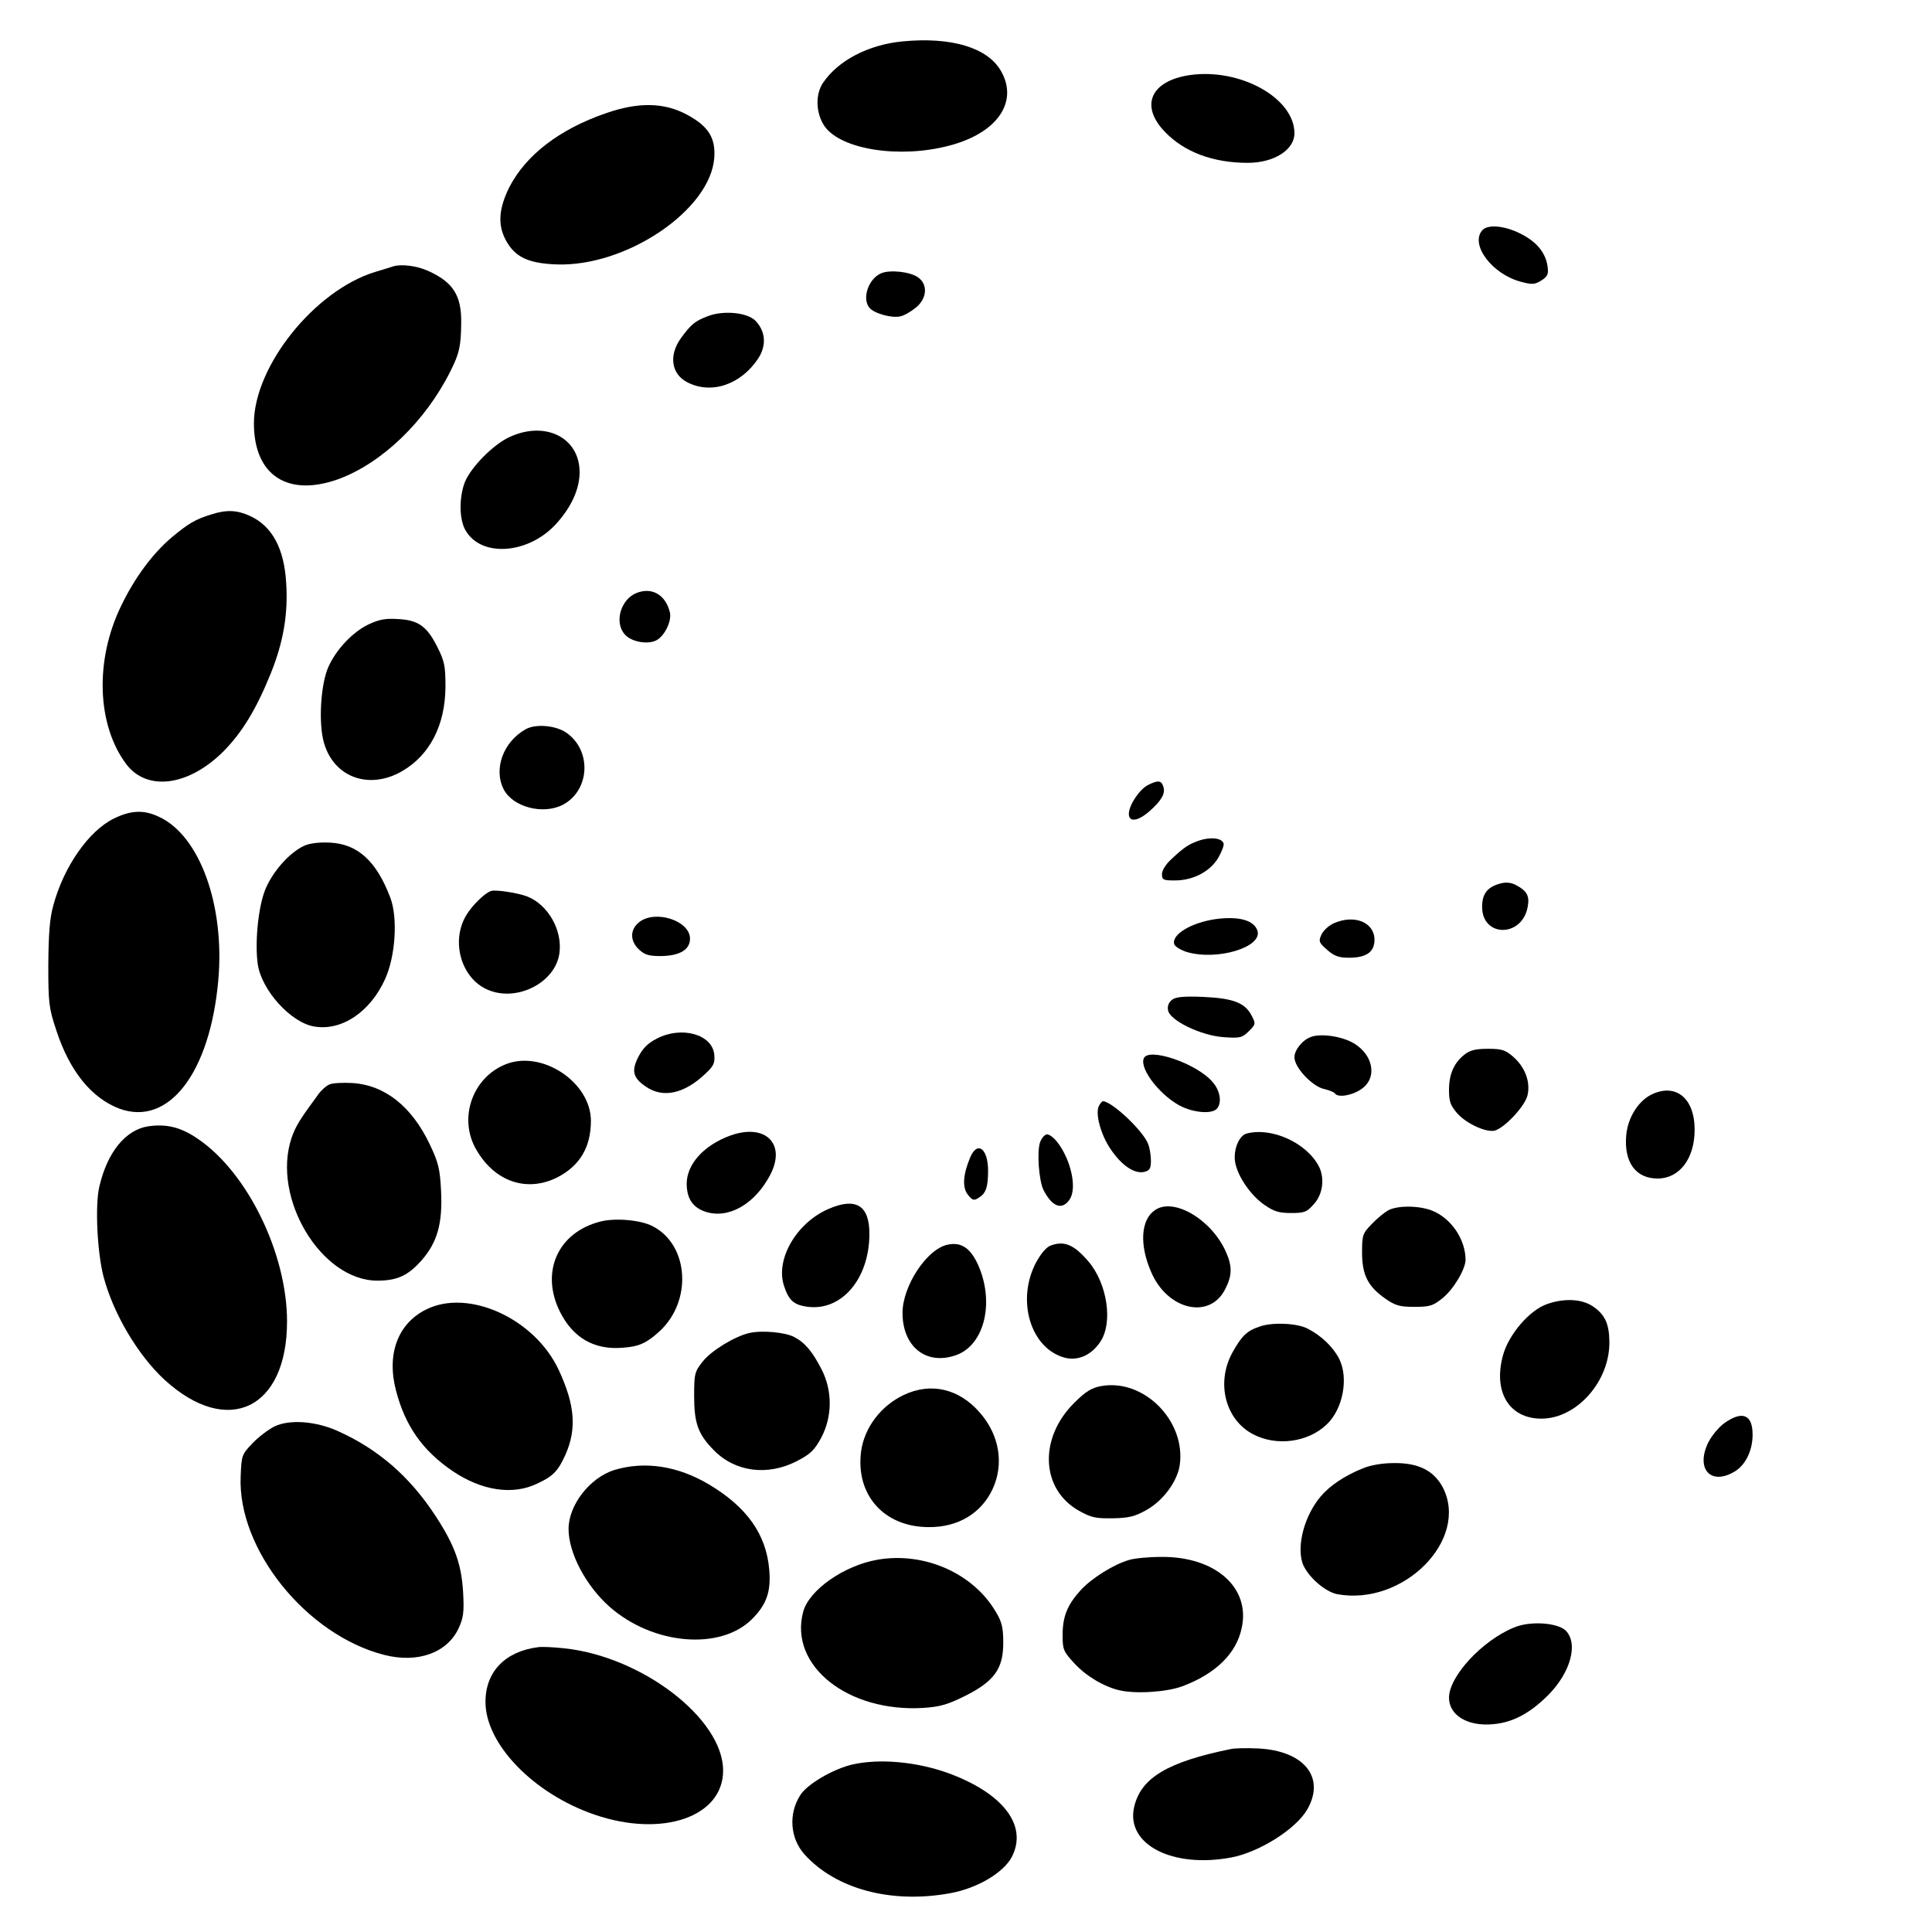
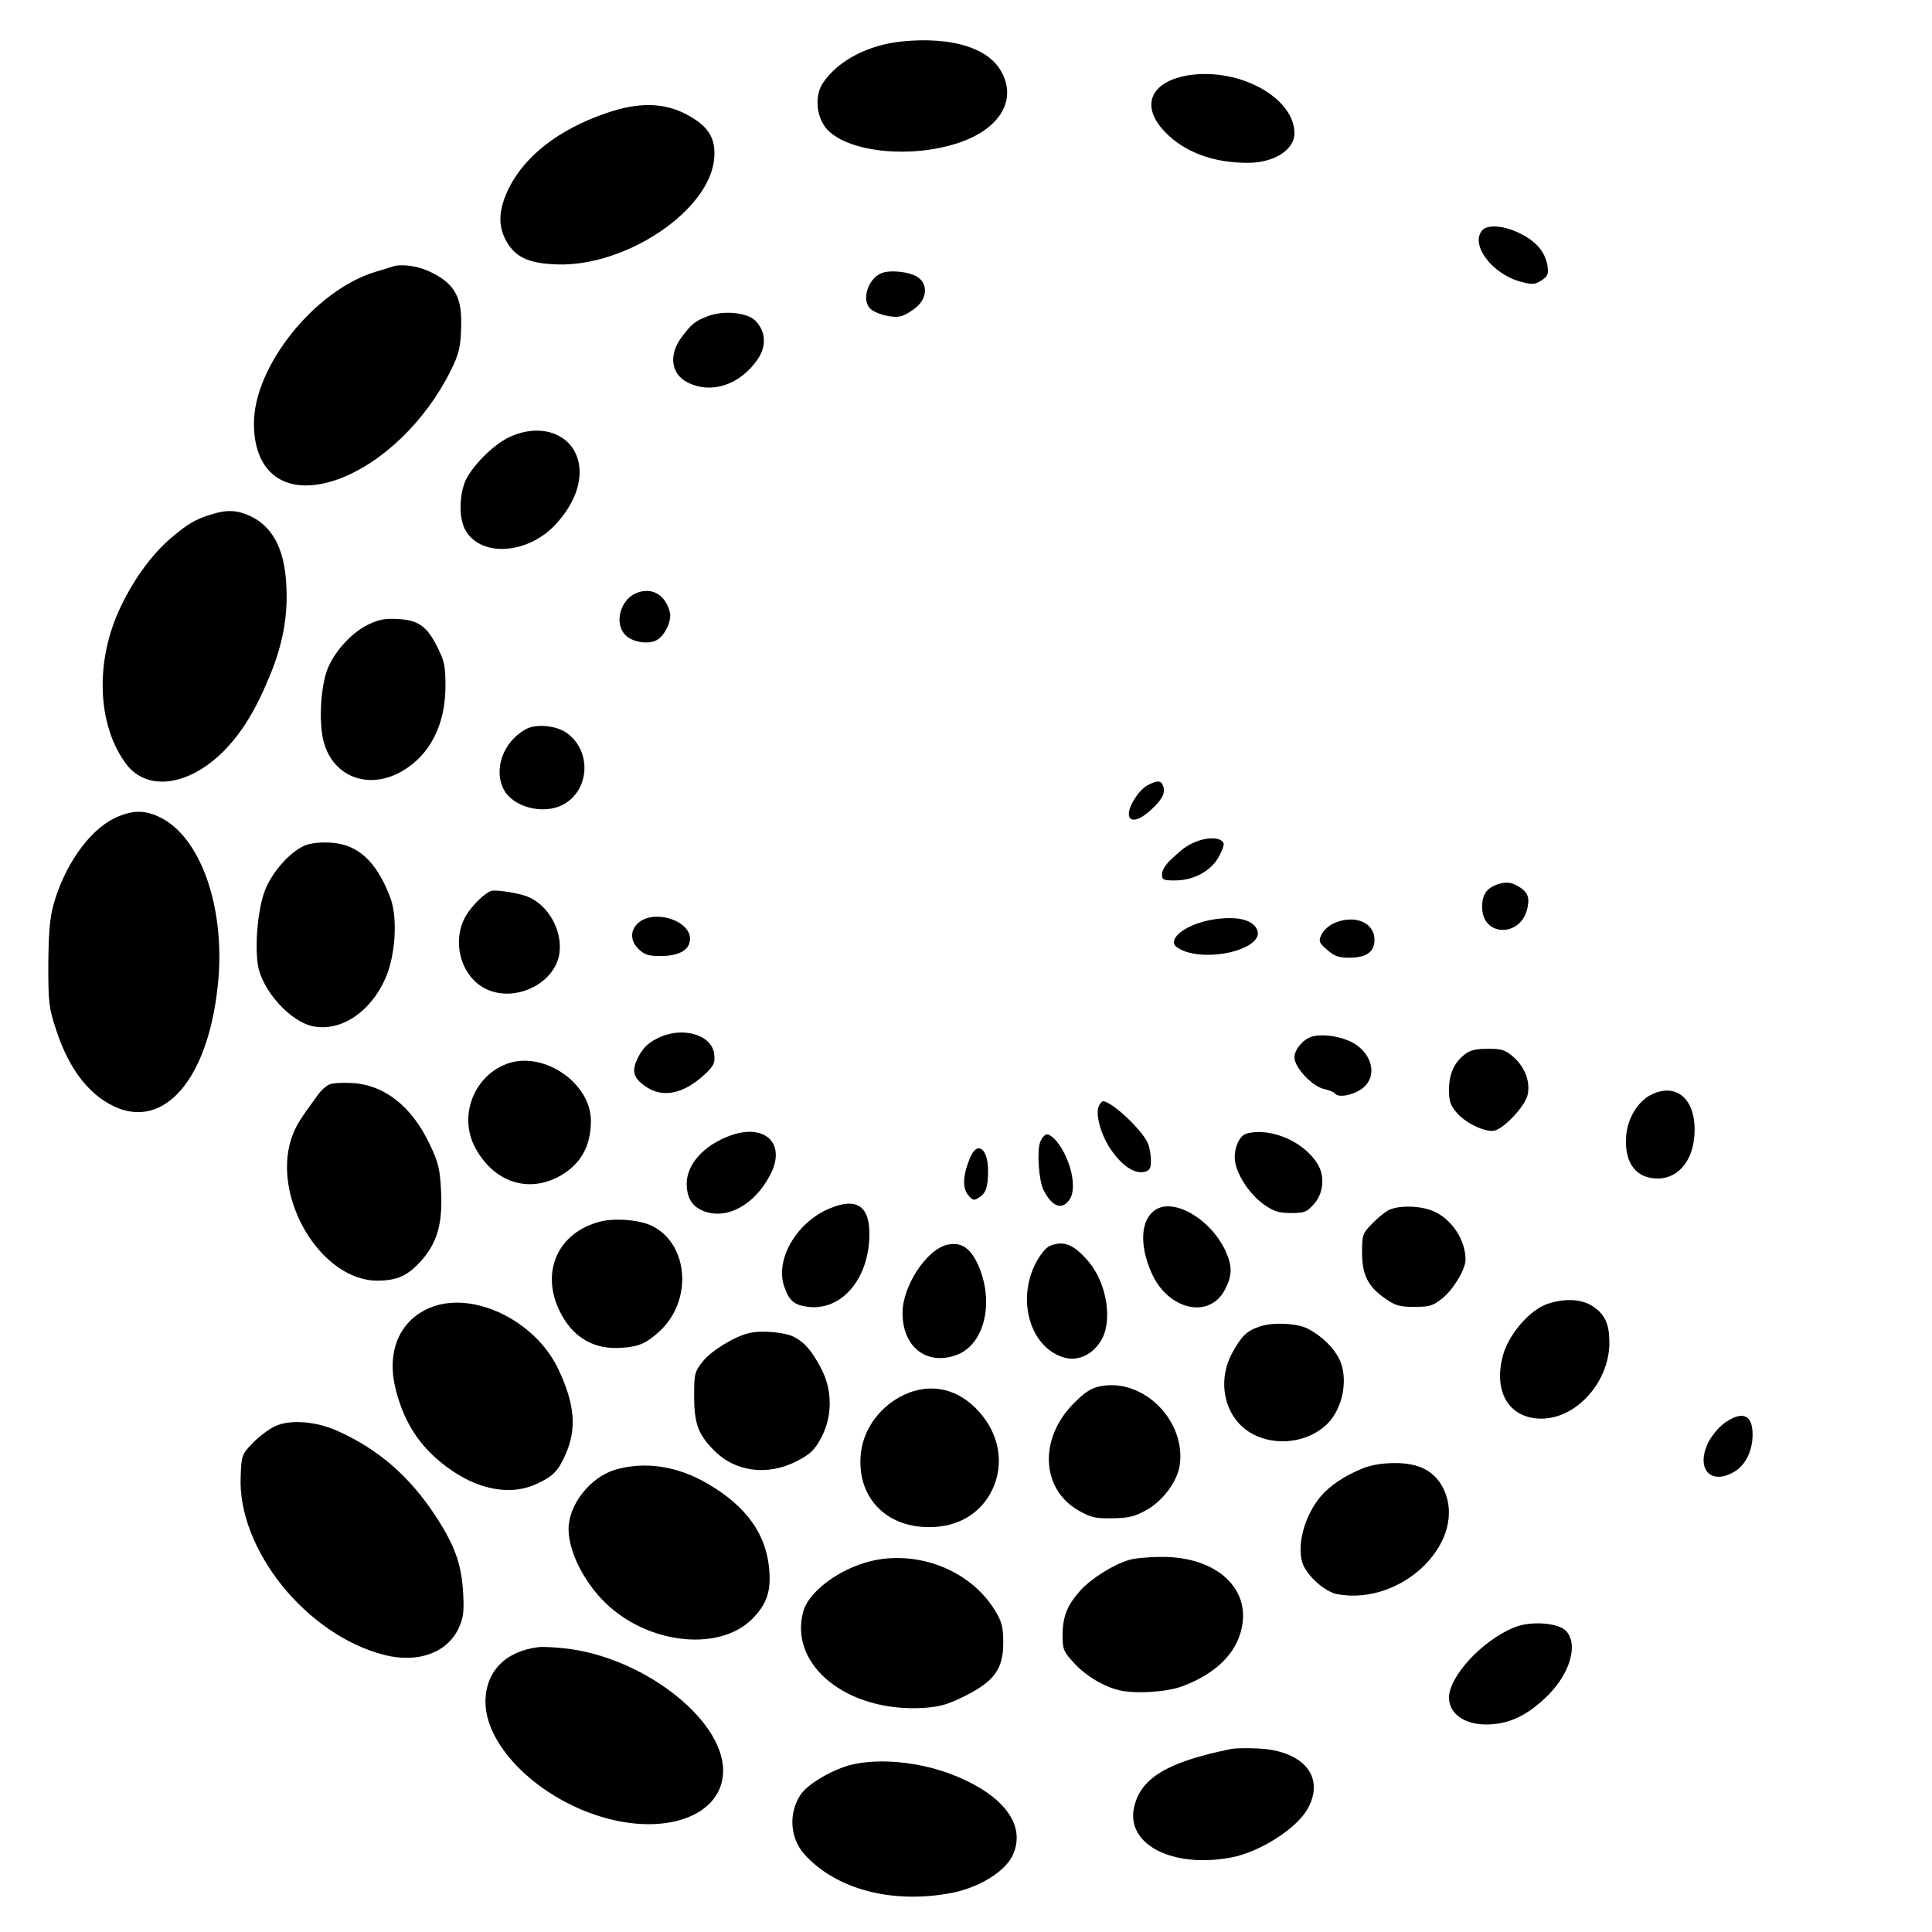
<svg xmlns="http://www.w3.org/2000/svg" version="1.0" width="700pt" height="700pt" viewBox="0 0 700 700" preserveAspectRatio="xMidYMid meet">
  <g transform="translate(0,700) scale(0.1,-0.1)" fill="#000000" stroke="none">
    <path d="M3270 6850 c-124 -12 -233 -69 -288 -150 -29 -43 -26 -112 6 -158 60 -84 271 -117 450 -70 175 45 254 159 188 272 -49 84 -180 123 -356 106z" />
    <path d="M4311 6728 c-142 -21 -182 -111 -90 -206 70 -73 174 -112 300 -112 95 0 169 47 169 107 0 128 -197 237 -379 211z" />
    <path d="M2196 6590 c-169 -58 -291 -152 -351 -269 -38 -77 -42 -135 -13 -190 33 -62 81 -85 183 -89 253 -10 560 197 573 387 5 72 -22 114 -98 155 -83 45 -176 47 -294 6z" />
    <path d="M5370 6165 c-44 -52 37 -159 141 -186 41 -11 50 -10 74 5 23 15 26 23 22 52 -8 51 -41 89 -99 118 -58 29 -119 34 -138 11z" />
    <path d="M1425 6035 c-5 -2 -35 -11 -65 -20 -220 -67 -440 -342 -440 -549 0 -188 122 -268 306 -202 158 58 315 209 406 391 32 64 38 89 39 173 2 101 -29 150 -121 191 -40 18 -96 25 -125 16z" />
    <path d="M3193 6010 c-46 -19 -71 -91 -43 -125 17 -21 83 -39 113 -31 14 3 39 18 56 32 41 34 43 85 6 110 -30 20 -101 27 -132 14z" />
    <path d="M2566 5855 c-48 -18 -62 -30 -98 -79 -46 -63 -36 -131 22 -161 87 -45 194 -9 257 86 31 47 27 99 -10 137 -30 30 -115 38 -171 17z" />
    <path d="M1845 5416 c-58 -27 -137 -107 -160 -161 -22 -55 -22 -137 2 -177 57 -99 229 -86 329 25 55 61 84 126 84 186 0 126 -125 188 -255 127z" />
    <path d="M765 5136 c-58 -18 -83 -33 -144 -84 -68 -58 -133 -145 -182 -247 -96 -197 -88 -431 18 -573 75 -100 225 -81 352 45 68 69 119 152 172 283 46 114 63 216 56 326 -7 127 -51 208 -132 245 -46 21 -84 23 -140 5z" />
    <path d="M2305 4851 c-57 -24 -80 -107 -41 -150 23 -26 80 -37 112 -22 31 14 59 71 51 103 -16 64 -66 92 -122 69z" />
    <path d="M1334 4737 c-56 -27 -116 -90 -144 -153 -28 -61 -37 -205 -16 -276 36 -125 164 -171 283 -102 100 58 156 166 157 305 0 75 -3 92 -29 144 -38 76 -69 98 -142 102 -46 3 -69 -1 -109 -20z" />
    <path d="M1905 4358 c-81 -45 -118 -144 -80 -218 33 -64 142 -93 214 -56 99 52 106 198 12 262 -39 26 -110 32 -146 12z" />
    <path d="M4158 4155 c-31 -17 -68 -73 -68 -104 0 -31 33 -27 75 10 44 39 58 64 50 89 -7 23 -20 24 -57 5z" />
    <path d="M412 4034 c-91 -45 -181 -174 -219 -315 -13 -47 -17 -103 -18 -214 0 -139 2 -157 29 -238 48 -148 128 -246 229 -284 178 -65 328 129 358 466 24 272 -68 525 -216 592 -55 26 -102 23 -163 -7z" />
    <path d="M4346 3955 c-40 -14 -55 -24 -103 -69 -19 -17 -33 -40 -33 -53 0 -21 5 -23 47 -23 66 0 127 32 157 82 13 23 22 46 19 53 -7 19 -47 23 -87 10z" />
    <path d="M1103 3936 c-54 -24 -118 -97 -143 -162 -25 -64 -37 -192 -26 -268 14 -94 119 -210 203 -225 100 -18 204 52 258 171 38 83 47 223 19 296 -50 132 -118 194 -218 199 -38 2 -73 -2 -93 -11z" />
    <path d="M5436 3799 c-47 -13 -66 -37 -66 -85 0 -111 145 -111 165 0 8 40 -3 59 -44 80 -17 9 -36 10 -55 5z" />
    <path d="M1780 3772 c-22 -6 -69 -52 -90 -87 -58 -95 -19 -230 77 -271 106 -46 246 26 260 133 11 83 -41 175 -117 205 -34 13 -113 25 -130 20z" />
    <path d="M2316 3659 c-34 -27 -34 -68 -1 -99 21 -20 36 -24 80 -24 68 1 105 23 105 63 0 65 -125 106 -184 60z" />
    <path d="M4405 3670 c-91 -13 -163 -58 -150 -92 3 -8 23 -20 44 -27 110 -33 276 17 257 77 -13 38 -67 53 -151 42z" />
    <path d="M4833 3655 c-18 -8 -38 -26 -45 -41 -11 -24 -10 -29 20 -55 26 -23 42 -29 80 -29 63 0 92 21 92 65 0 63 -72 93 -147 60z" />
-     <path d="M4247 3378 c-12 -9 -18 -23 -15 -38 5 -37 121 -93 203 -98 58 -4 66 -2 90 22 25 25 25 27 10 56 -24 47 -67 63 -175 68 -70 3 -100 0 -113 -10z" />
    <path d="M2380 3237 c-32 -16 -51 -35 -67 -66 -26 -51 -20 -76 27 -108 62 -43 139 -26 215 46 30 28 36 39 33 69 -6 74 -118 106 -208 59z" />
    <path d="M4750 3243 c-31 -11 -60 -47 -60 -74 0 -37 66 -107 109 -115 17 -4 34 -11 37 -15 10 -17 61 -9 95 14 68 45 40 144 -51 179 -44 17 -101 22 -130 11z" />
    <path d="M5306 3179 c-38 -30 -56 -71 -56 -128 0 -42 5 -56 30 -85 34 -38 107 -71 137 -62 38 12 112 93 118 130 10 48 -10 99 -51 136 -30 26 -42 30 -93 30 -44 0 -65 -5 -85 -21z" />
-     <path d="M4144 3165 c-16 -40 66 -142 141 -176 46 -21 105 -25 123 -7 20 20 14 65 -14 97 -57 68 -234 128 -250 86z" />
    <path d="M1835 3145 c-123 -47 -176 -197 -109 -311 67 -116 183 -155 293 -100 82 42 122 110 122 205 0 138 -174 256 -306 206z" />
    <path d="M1194 3071 c-12 -5 -30 -21 -40 -35 -67 -91 -83 -116 -98 -160 -72 -217 108 -516 311 -516 72 0 111 18 160 73 58 66 77 135 71 253 -4 80 -10 103 -41 168 -65 137 -163 215 -281 222 -33 2 -71 0 -82 -5z" />
    <path d="M5983 3034 c-48 -24 -86 -85 -91 -149 -8 -97 35 -155 114 -155 79 0 134 72 134 177 0 115 -69 170 -157 127z" />
    <path d="M3982 2994 c-15 -27 6 -106 43 -159 40 -59 86 -89 121 -81 20 5 24 13 24 41 0 18 -4 45 -10 60 -18 48 -132 155 -164 155 -3 0 -9 -7 -14 -16z" />
-     <path d="M536 2919 c-81 -13 -147 -93 -176 -218 -16 -66 -8 -238 15 -326 35 -134 125 -286 222 -375 228 -208 443 -105 443 212 0 246 -143 539 -322 661 -62 43 -115 56 -182 46z" />
    <path d="M2647 2886 c-97 -35 -160 -105 -159 -177 1 -53 23 -84 67 -99 83 -28 179 26 235 132 60 113 -16 189 -143 144z" />
    <path d="M4517 2893 c-28 -7 -49 -59 -42 -103 9 -52 56 -121 107 -156 33 -23 52 -29 95 -29 49 0 58 3 84 33 32 35 39 93 18 135 -44 86 -171 144 -262 120z" />
    <path d="M3769 2863 c-13 -33 -5 -142 12 -175 32 -62 68 -74 95 -33 27 41 4 144 -46 208 -12 15 -28 27 -36 27 -8 0 -19 -12 -25 -27z" />
    <path d="M3515 2806 c-26 -62 -29 -109 -8 -135 17 -21 22 -22 40 -10 25 15 33 38 33 97 0 81 -39 110 -65 48z" />
    <path d="M3000 2619 c-115 -51 -190 -181 -160 -276 17 -53 35 -70 81 -77 126 -20 229 99 229 264 0 104 -50 133 -150 89z" />
    <path d="M4184 2615 c-51 -35 -56 -126 -13 -224 59 -138 212 -173 268 -62 26 50 26 84 2 137 -53 117 -190 197 -257 149z" />
    <path d="M5030 2615 c-14 -8 -41 -30 -60 -50 -33 -34 -35 -40 -35 -103 0 -81 21 -123 84 -167 36 -25 51 -30 106 -30 56 0 67 4 101 31 40 32 83 104 84 139 0 71 -48 146 -115 176 -46 21 -128 23 -165 4z" />
    <path d="M2175 2574 c-154 -39 -218 -183 -146 -327 47 -94 124 -139 228 -130 58 4 86 17 131 58 121 109 109 314 -23 382 -43 23 -136 31 -190 17z" />
    <path d="M3432 2490 c-75 -17 -162 -150 -162 -247 0 -121 84 -190 191 -154 101 33 142 180 88 316 -29 71 -64 97 -117 85z" />
    <path d="M3809 2488 c-17 -5 -36 -28 -54 -60 -74 -137 -22 -313 102 -347 48 -13 98 9 130 58 46 69 25 210 -43 290 -52 61 -87 76 -135 59z" />
    <path d="M5605 2275 c-63 -22 -138 -109 -159 -184 -37 -133 21 -231 139 -231 129 0 250 138 246 282 -1 63 -17 96 -60 125 -40 27 -104 30 -166 8z" />
    <path d="M1543 2255 c-102 -51 -143 -162 -108 -294 33 -127 96 -217 205 -291 105 -71 217 -88 305 -46 59 27 77 46 104 106 41 93 34 180 -24 305 -86 187 -328 298 -482 220z" />
    <path d="M4565 2194 c-48 -16 -66 -34 -100 -95 -60 -110 -25 -244 76 -296 85 -44 198 -29 266 36 59 56 80 168 45 238 -22 43 -65 84 -114 109 -38 20 -127 24 -173 8z" />
    <path d="M2714 2170 c-52 -12 -136 -63 -168 -103 -29 -37 -31 -44 -31 -125 0 -98 14 -138 70 -195 77 -80 195 -96 302 -41 48 25 63 38 88 84 41 77 42 171 1 250 -33 64 -60 96 -99 116 -32 17 -118 25 -163 14z" />
    <path d="M3990 1978 c-34 -6 -56 -19 -97 -60 -130 -128 -122 -313 15 -391 46 -26 62 -29 125 -28 58 1 80 7 121 30 59 33 110 101 120 160 25 160 -128 317 -284 289z" />
    <path d="M3275 1946 c-83 -39 -143 -118 -155 -204 -21 -158 83 -275 245 -275 106 -1 190 50 231 137 43 92 25 198 -47 279 -75 86 -177 109 -274 63z" />
    <path d="M6248 1844 c-21 -15 -47 -47 -59 -71 -46 -96 10 -157 97 -104 39 24 64 76 64 133 0 73 -37 88 -102 42z" />
    <path d="M995 1832 c-22 -11 -58 -38 -80 -61 -39 -41 -40 -44 -43 -120 -12 -264 238 -575 520 -647 121 -31 227 7 269 95 18 39 21 59 17 131 -6 103 -30 170 -99 276 -94 144 -208 243 -355 309 -80 36 -174 43 -229 17z" />
    <path d="M4938 1680 c-67 -27 -120 -63 -153 -102 -58 -69 -87 -175 -66 -241 16 -46 80 -104 126 -113 239 -44 479 197 383 386 -32 61 -88 90 -177 89 -41 0 -84 -7 -113 -19z" />
    <path d="M2226 1674 c-89 -28 -166 -127 -166 -214 0 -87 63 -206 149 -282 157 -138 401 -159 516 -44 53 53 69 100 62 180 -11 127 -81 226 -219 308 -113 67 -232 85 -342 52z" />
    <path d="M3180 1349 c-122 -21 -249 -110 -270 -189 -52 -195 162 -365 436 -348 60 4 88 12 152 44 105 53 137 98 137 192 0 54 -5 76 -27 112 -82 140 -259 218 -428 189z" />
    <path d="M4091 1348 c-56 -16 -137 -67 -176 -110 -48 -53 -65 -95 -65 -163 0 -51 3 -59 42 -101 42 -46 107 -85 163 -98 57 -14 171 -7 228 14 121 45 197 119 216 212 32 146 -96 259 -292 257 -45 0 -97 -5 -116 -11z" />
    <path d="M5485 1103 c-115 -47 -235 -177 -235 -254 0 -64 68 -105 160 -96 71 6 133 39 200 106 81 82 109 186 63 233 -30 29 -130 36 -188 11z" />
    <path d="M1950 1032 c-119 -15 -190 -88 -191 -196 -2 -153 173 -335 396 -411 245 -84 465 -8 465 160 0 188 -295 414 -577 443 -37 4 -79 6 -93 4z" />
    <path d="M4460 663 c-231 -47 -327 -105 -351 -211 -30 -135 139 -222 352 -182 102 19 236 104 276 175 66 116 -13 212 -179 220 -40 2 -84 1 -98 -2z" />
    <path d="M3089 607 c-70 -16 -166 -72 -190 -112 -43 -68 -36 -156 16 -214 114 -126 316 -180 530 -140 97 18 191 74 221 131 59 114 -32 232 -234 305 -113 40 -246 52 -343 30z" />
  </g>
</svg>